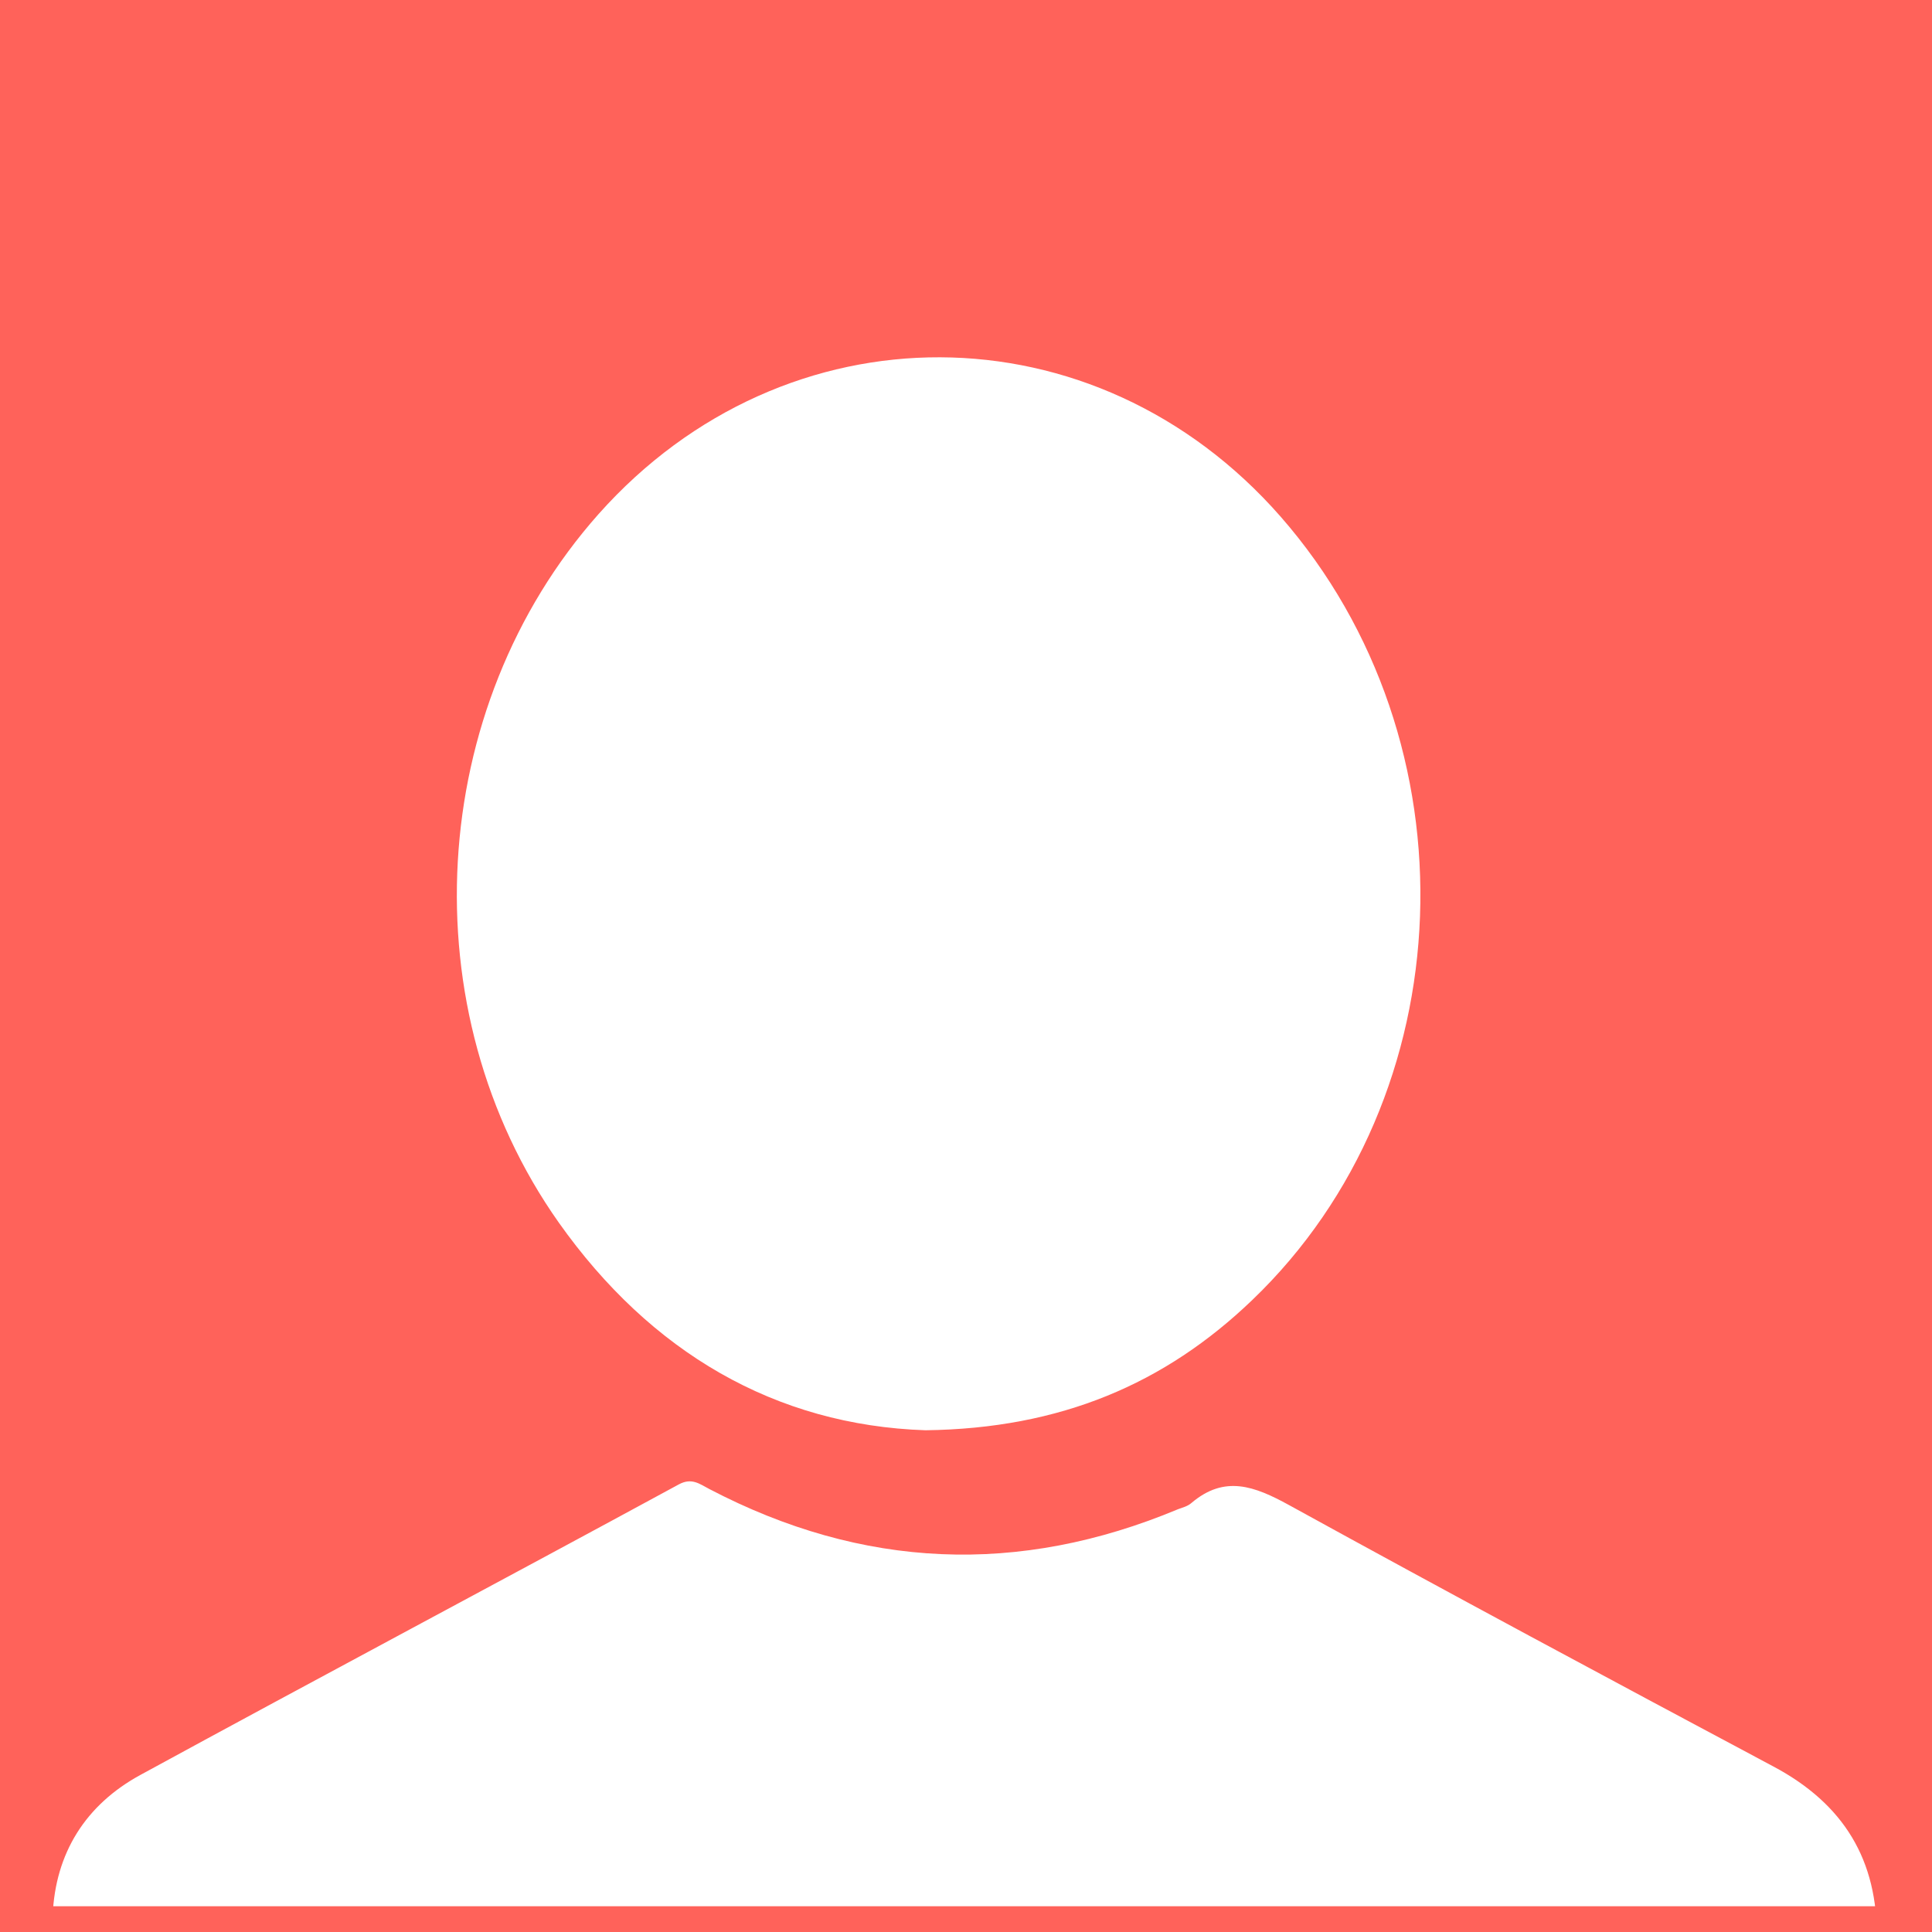
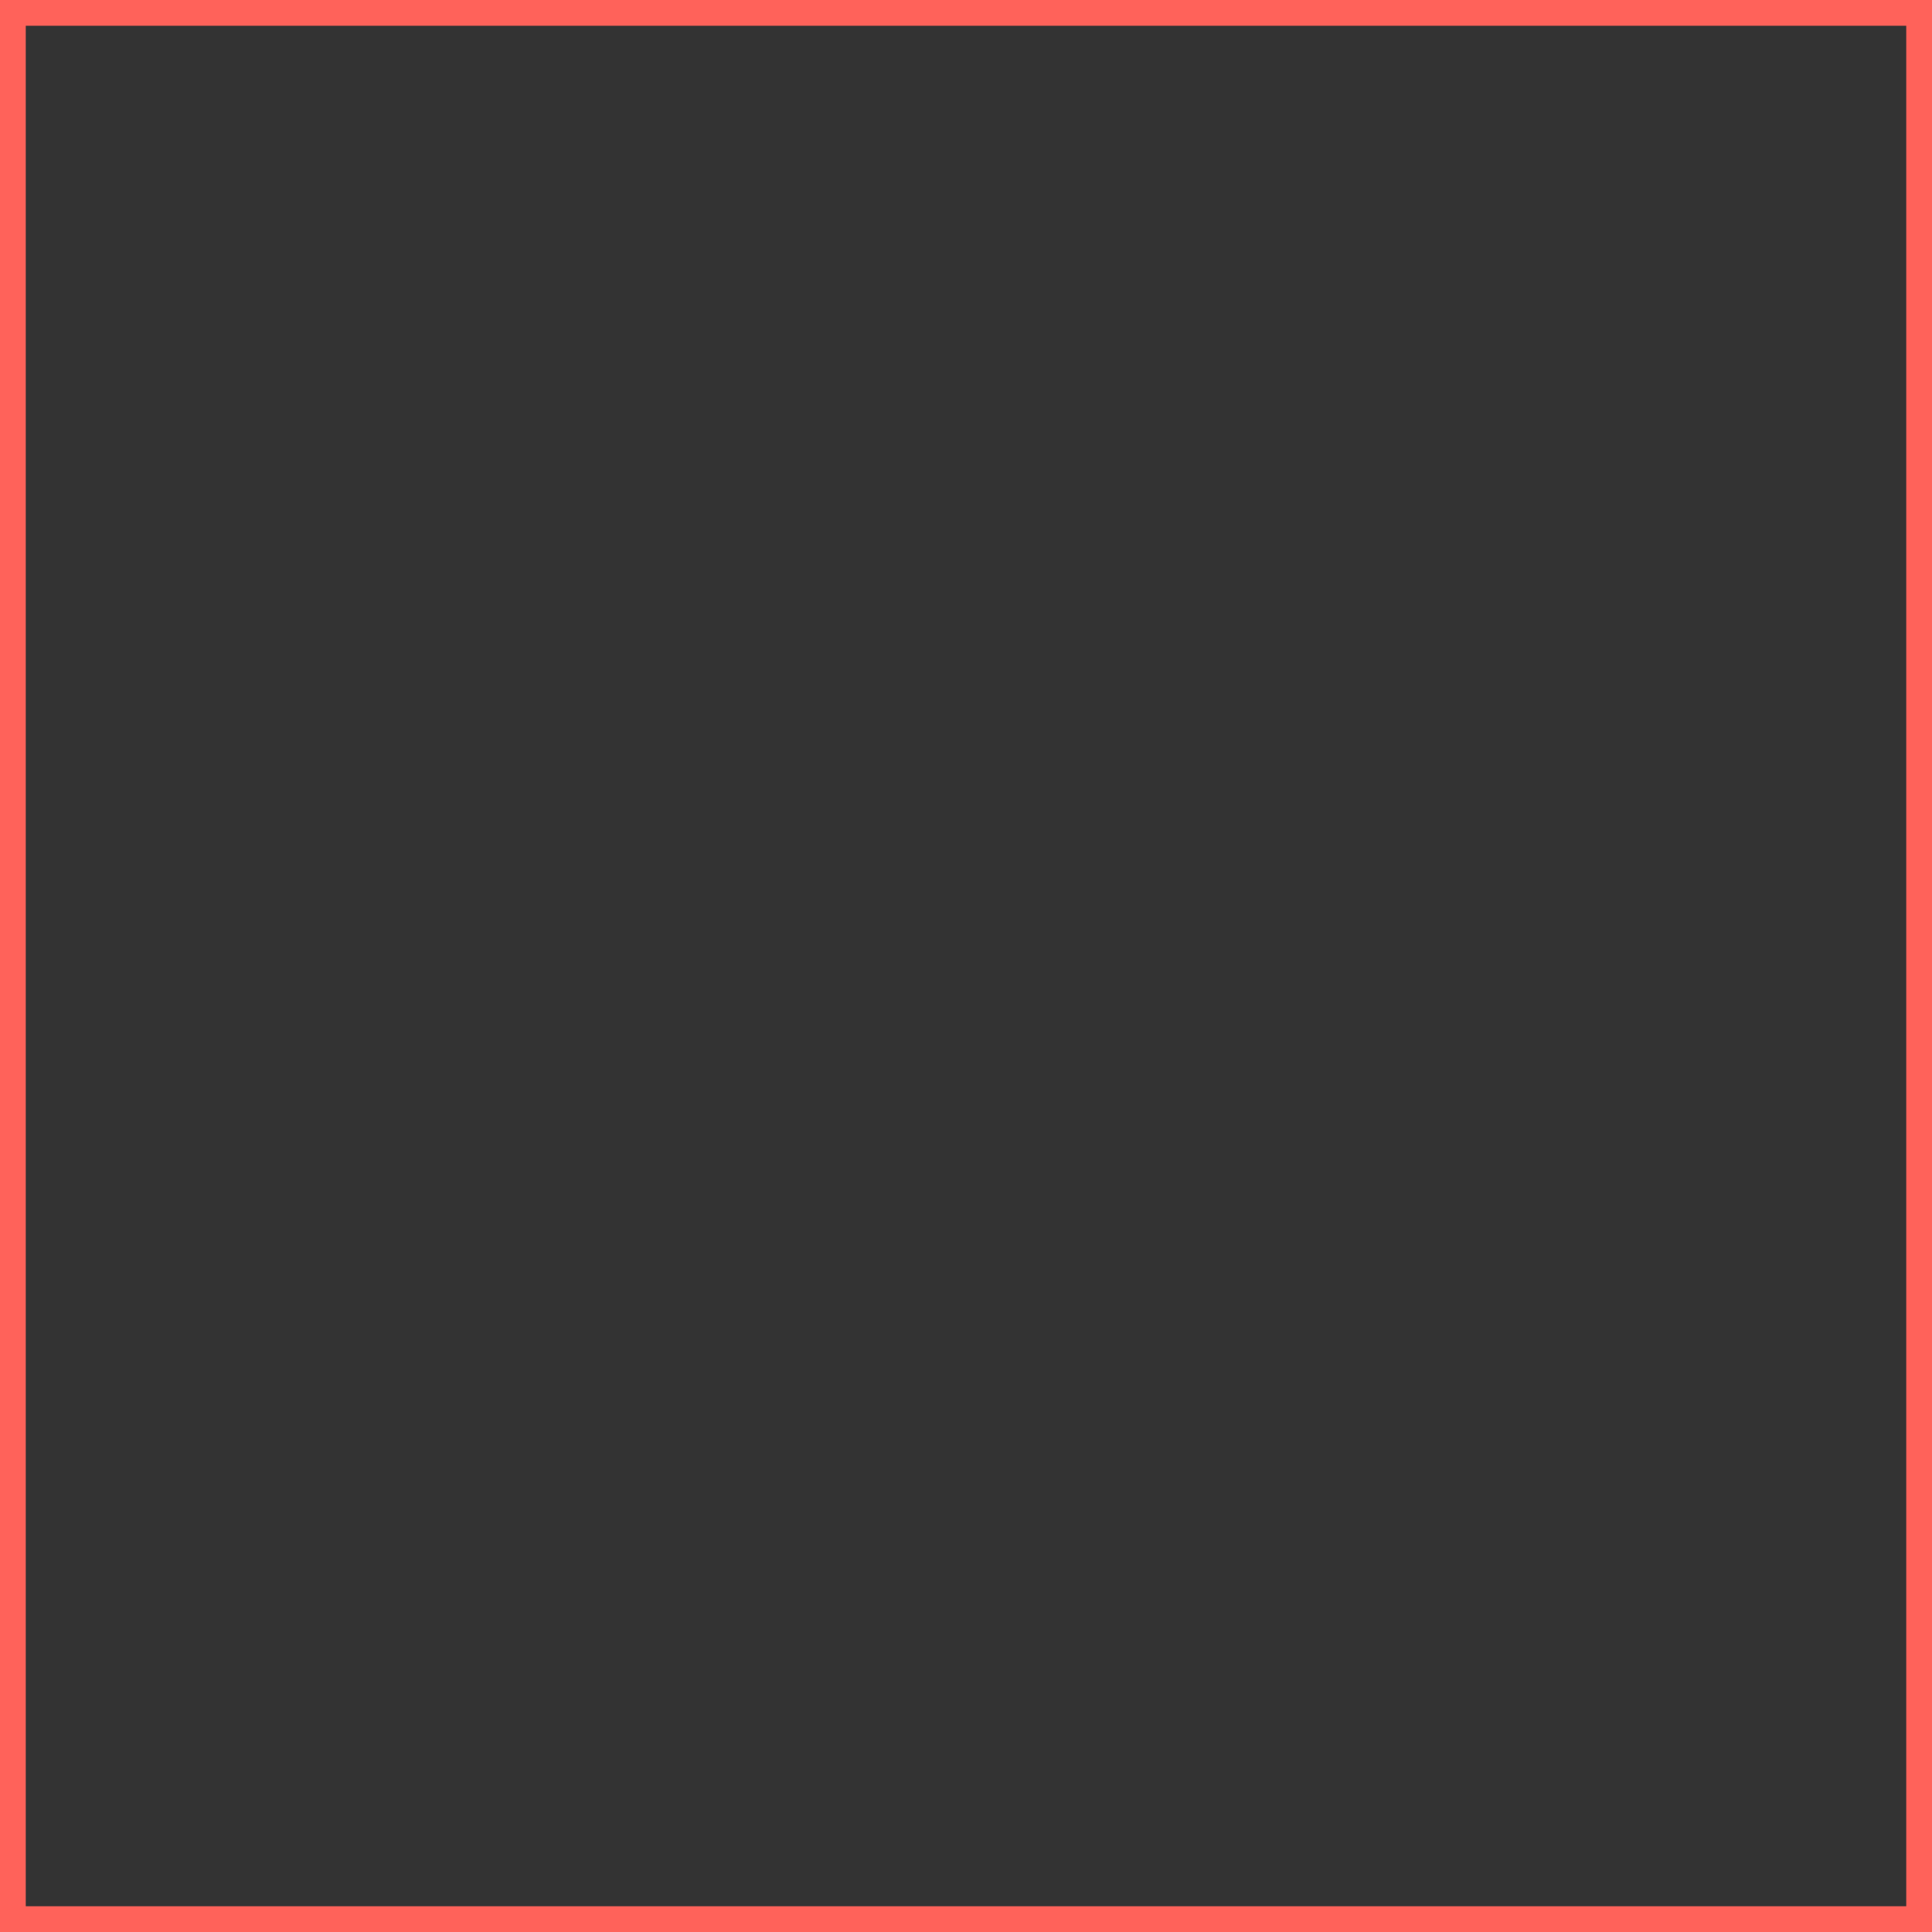
<svg xmlns="http://www.w3.org/2000/svg" xmlns:xlink="http://www.w3.org/1999/xlink" width="150px" height="150px" viewBox="0 0 150 150" version="1.1">
  <rect x="0" y="0" width="150" height="150" fill="#333333" stroke="none" />
  <title>Group 23</title>
  <defs>
    <rect id="path-1" x="0" y="0" width="1680" height="700" />
-     <rect id="path-3" x="0" y="0" width="150" height="150" />
  </defs>
  <g id="PROGRAM" stroke="none" stroke-width="1" fill="none" fill-rule="evenodd">
    <g id="MA-02-MY-PROFILE-v2" transform="translate(-399, -277)">
      <g id="Top-Graphic" transform="translate(0, -1)">
        <mask id="mask-2" fill="white">
          <use xlink:href="#path-1" />
        </mask>
        <g id="Mask" />
      </g>
      <g id="Group-12" transform="translate(399, 277)">
        <g id="Group-Copy-2">
          <mask id="mask-4" fill="white">
            <use xlink:href="#path-3" />
          </mask>
          <use id="Mask" fill="#FF625A" xlink:href="#path-3" />
          <g id="Group" mask="url(#mask-4)" fill="#FFFFFF" fill-rule="nonzero">
            <g transform="translate(3.6, 27.74)" id="Path">
              <path d="M71.252,142.808 C50.889,142.808 30.527,142.808 10.164,142.808 C4.332,142.808 0.52,139.163 0.423,133.37 C0.358,129.237 0.325,125.136 0.488,121.002 C0.683,116.12 3.062,112.378 7.297,110.067 C21.209,102.484 35.186,95.063 49.097,87.512 C50.107,86.959 50.726,87.48 51.476,87.87 C63.367,94.087 75.487,94.608 87.867,89.433 C88.226,89.303 88.617,89.205 88.91,88.945 C91.484,86.764 93.797,87.643 96.468,89.107 C108.947,95.974 121.522,102.711 134.098,109.416 C139.539,112.313 142.211,116.674 142.113,122.825 C142.048,126.307 142.113,129.757 142.113,133.24 C142.08,139 138.236,142.808 132.502,142.808 C112.074,142.808 91.647,142.808 71.252,142.808 Z" />
-               <path d="M68.254,83.305 C56.588,82.914 46.911,77.247 39.786,67.184 C28.12,50.672 29.512,27.223 42.868,12.177 C57.384,-4.14 81.445,-4.042 95.828,12.372 C111.107,29.828 110.146,57.381 93.608,73.209 C86.847,79.69 78.76,83.175 68.254,83.305 Z" />
            </g>
          </g>
        </g>
        <rect id="Rectangle" stroke="#FF625A" stroke-width="2" x="1" y="1" width="148" height="148" />
      </g>
    </g>
  </g>
</svg>